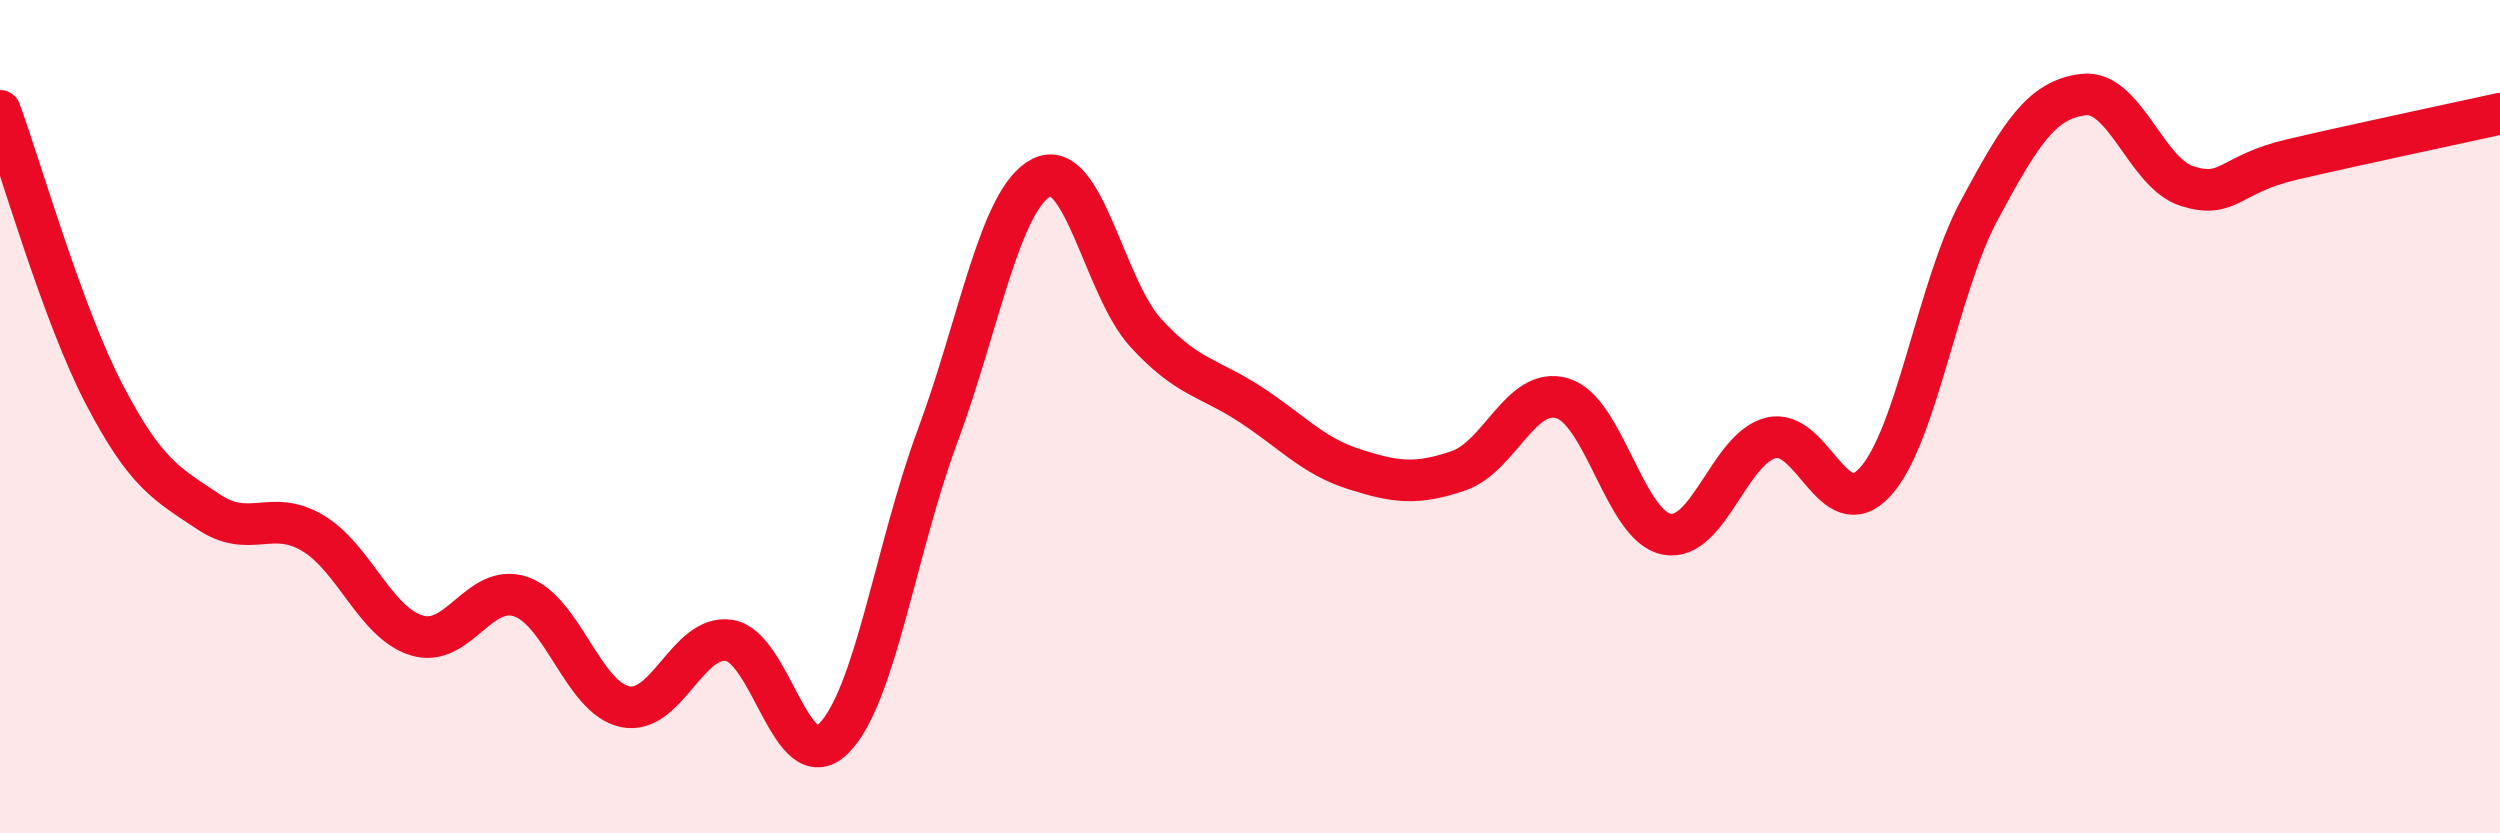
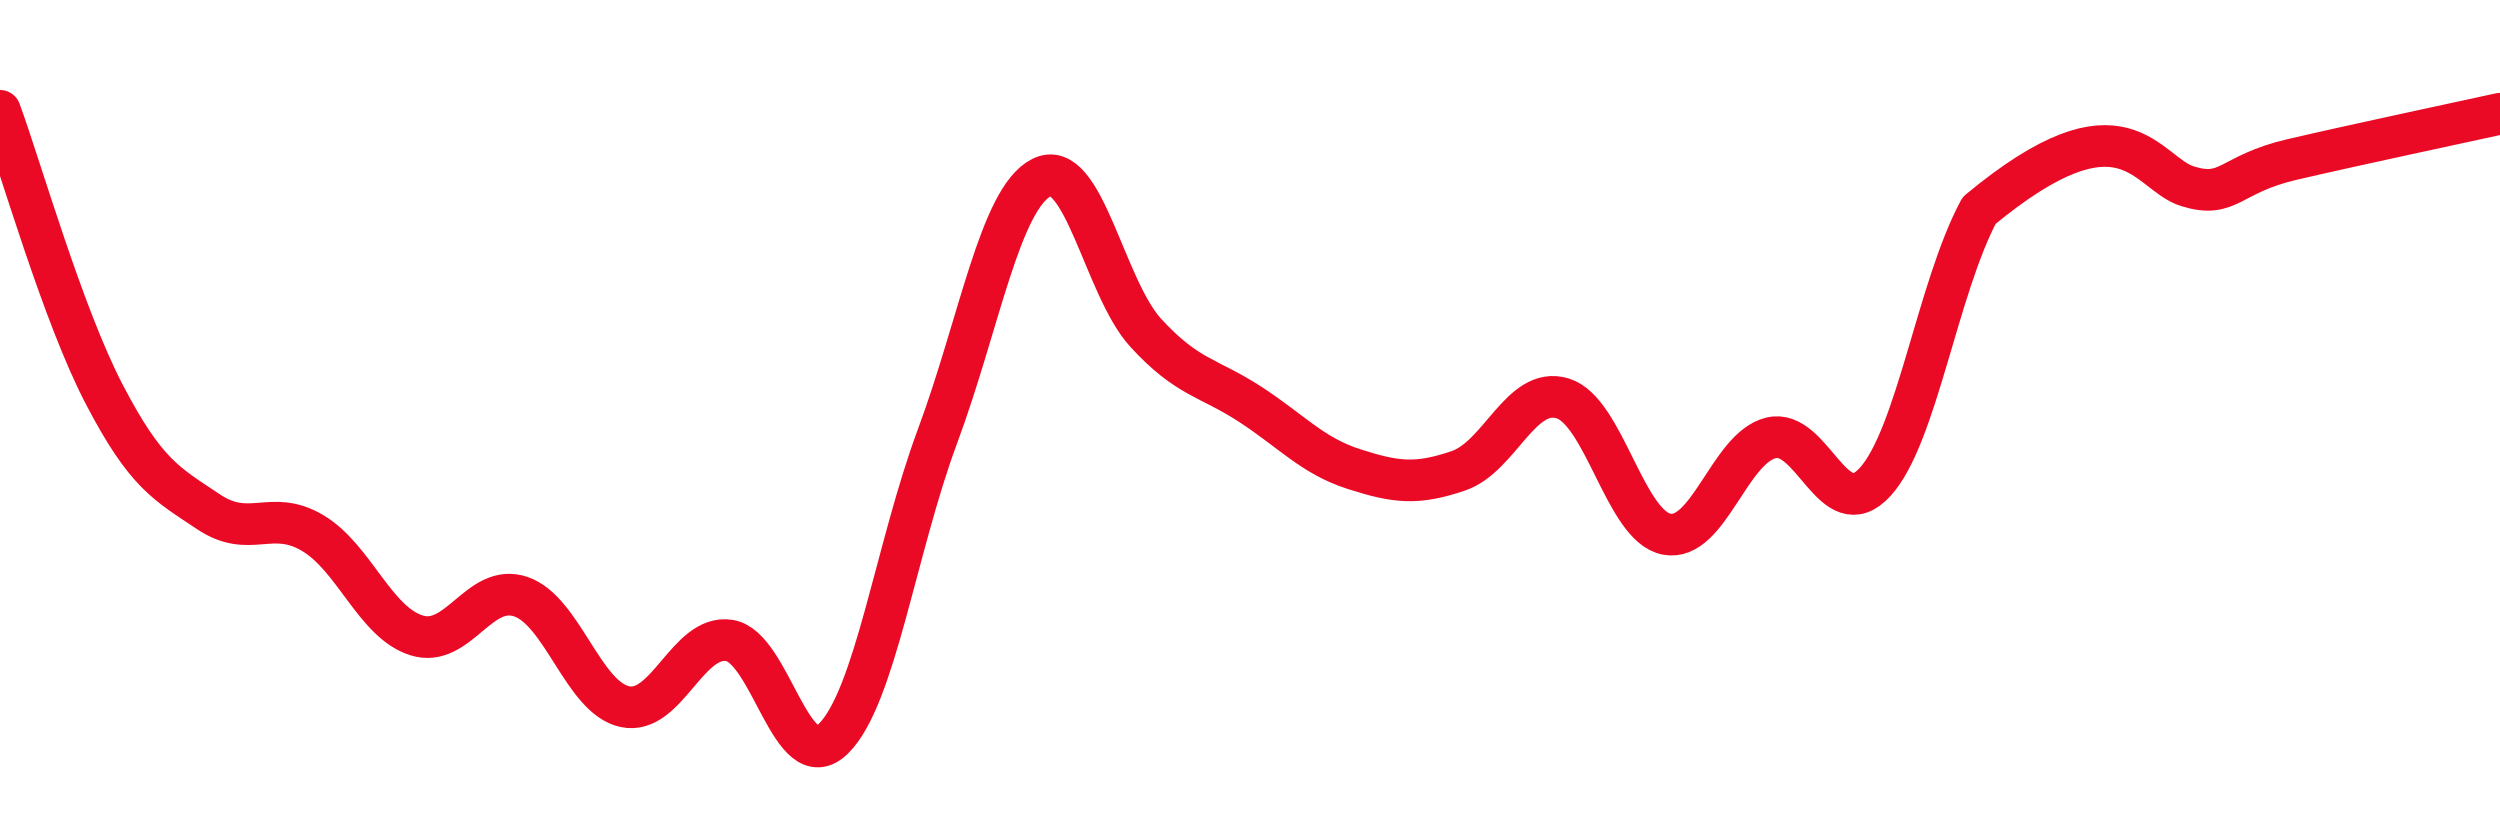
<svg xmlns="http://www.w3.org/2000/svg" width="60" height="20" viewBox="0 0 60 20">
-   <path d="M 0,2.66 C 0.5,4.02 1.5,7.54 2.5,9.46 C 3.5,11.38 4,11.61 5,12.28 C 6,12.95 6.5,12.2 7.5,12.79 C 8.5,13.38 9,14.94 10,15.25 C 11,15.56 11.5,13.98 12.5,14.32 C 13.5,14.66 14,16.75 15,16.96 C 16,17.17 16.5,15.22 17.5,15.37 C 18.5,15.52 19,18.71 20,17.73 C 21,16.75 21.5,13.16 22.5,10.47 C 23.5,7.78 24,4.76 25,4.26 C 26,3.76 26.5,6.9 27.5,7.99 C 28.5,9.08 29,9.05 30,9.7 C 31,10.35 31.5,10.94 32.5,11.26 C 33.5,11.58 34,11.64 35,11.3 C 36,10.96 36.5,9.26 37.5,9.56 C 38.5,9.86 39,12.63 40,12.82 C 41,13.01 41.5,10.76 42.5,10.51 C 43.5,10.26 44,12.66 45,11.57 C 46,10.48 46.5,6.91 47.5,5.05 C 48.5,3.19 49,2.39 50,2.27 C 51,2.15 51.5,4.16 52.5,4.47 C 53.5,4.78 53.5,4.18 55,3.83 C 56.5,3.48 59,2.95 60,2.73L60 20L0 20Z" fill="#EB0A25" opacity="0.1" stroke-linecap="round" stroke-linejoin="round" />
-   <path d="M 0,2.66 C 0.5,4.02 1.5,7.54 2.5,9.46 C 3.5,11.38 4,11.61 5,12.28 C 6,12.95 6.5,12.2 7.5,12.79 C 8.5,13.38 9,14.94 10,15.25 C 11,15.56 11.5,13.98 12.5,14.32 C 13.5,14.66 14,16.75 15,16.96 C 16,17.17 16.5,15.22 17.5,15.37 C 18.5,15.52 19,18.71 20,17.73 C 21,16.75 21.5,13.16 22.5,10.47 C 23.5,7.78 24,4.76 25,4.26 C 26,3.76 26.5,6.9 27.5,7.99 C 28.5,9.08 29,9.05 30,9.7 C 31,10.35 31.5,10.94 32.5,11.26 C 33.5,11.58 34,11.64 35,11.3 C 36,10.96 36.5,9.26 37.5,9.56 C 38.5,9.86 39,12.63 40,12.82 C 41,13.01 41.5,10.76 42.5,10.51 C 43.5,10.26 44,12.66 45,11.57 C 46,10.48 46.5,6.91 47.5,5.05 C 48.5,3.19 49,2.39 50,2.27 C 51,2.15 51.5,4.16 52.5,4.47 C 53.5,4.78 53.5,4.18 55,3.83 C 56.5,3.48 59,2.95 60,2.73" stroke="#EB0A25" stroke-width="1" fill="none" stroke-linecap="round" stroke-linejoin="round" />
+   <path d="M 0,2.66 C 0.5,4.02 1.5,7.54 2.5,9.46 C 3.5,11.38 4,11.61 5,12.28 C 6,12.95 6.5,12.2 7.5,12.79 C 8.5,13.38 9,14.94 10,15.25 C 11,15.56 11.5,13.98 12.5,14.32 C 13.5,14.66 14,16.75 15,16.96 C 16,17.17 16.5,15.22 17.5,15.37 C 18.5,15.52 19,18.71 20,17.73 C 21,16.75 21.5,13.16 22.5,10.47 C 23.5,7.78 24,4.76 25,4.26 C 26,3.76 26.5,6.9 27.5,7.99 C 28.5,9.08 29,9.05 30,9.7 C 31,10.35 31.5,10.94 32.5,11.26 C 33.5,11.58 34,11.64 35,11.3 C 36,10.96 36.5,9.26 37.5,9.56 C 38.5,9.86 39,12.63 40,12.82 C 41,13.01 41.5,10.76 42.5,10.51 C 43.5,10.26 44,12.66 45,11.57 C 46,10.48 46.5,6.91 47.5,5.05 C 51,2.15 51.5,4.16 52.5,4.47 C 53.5,4.78 53.5,4.18 55,3.83 C 56.5,3.48 59,2.95 60,2.73" stroke="#EB0A25" stroke-width="1" fill="none" stroke-linecap="round" stroke-linejoin="round" />
</svg>